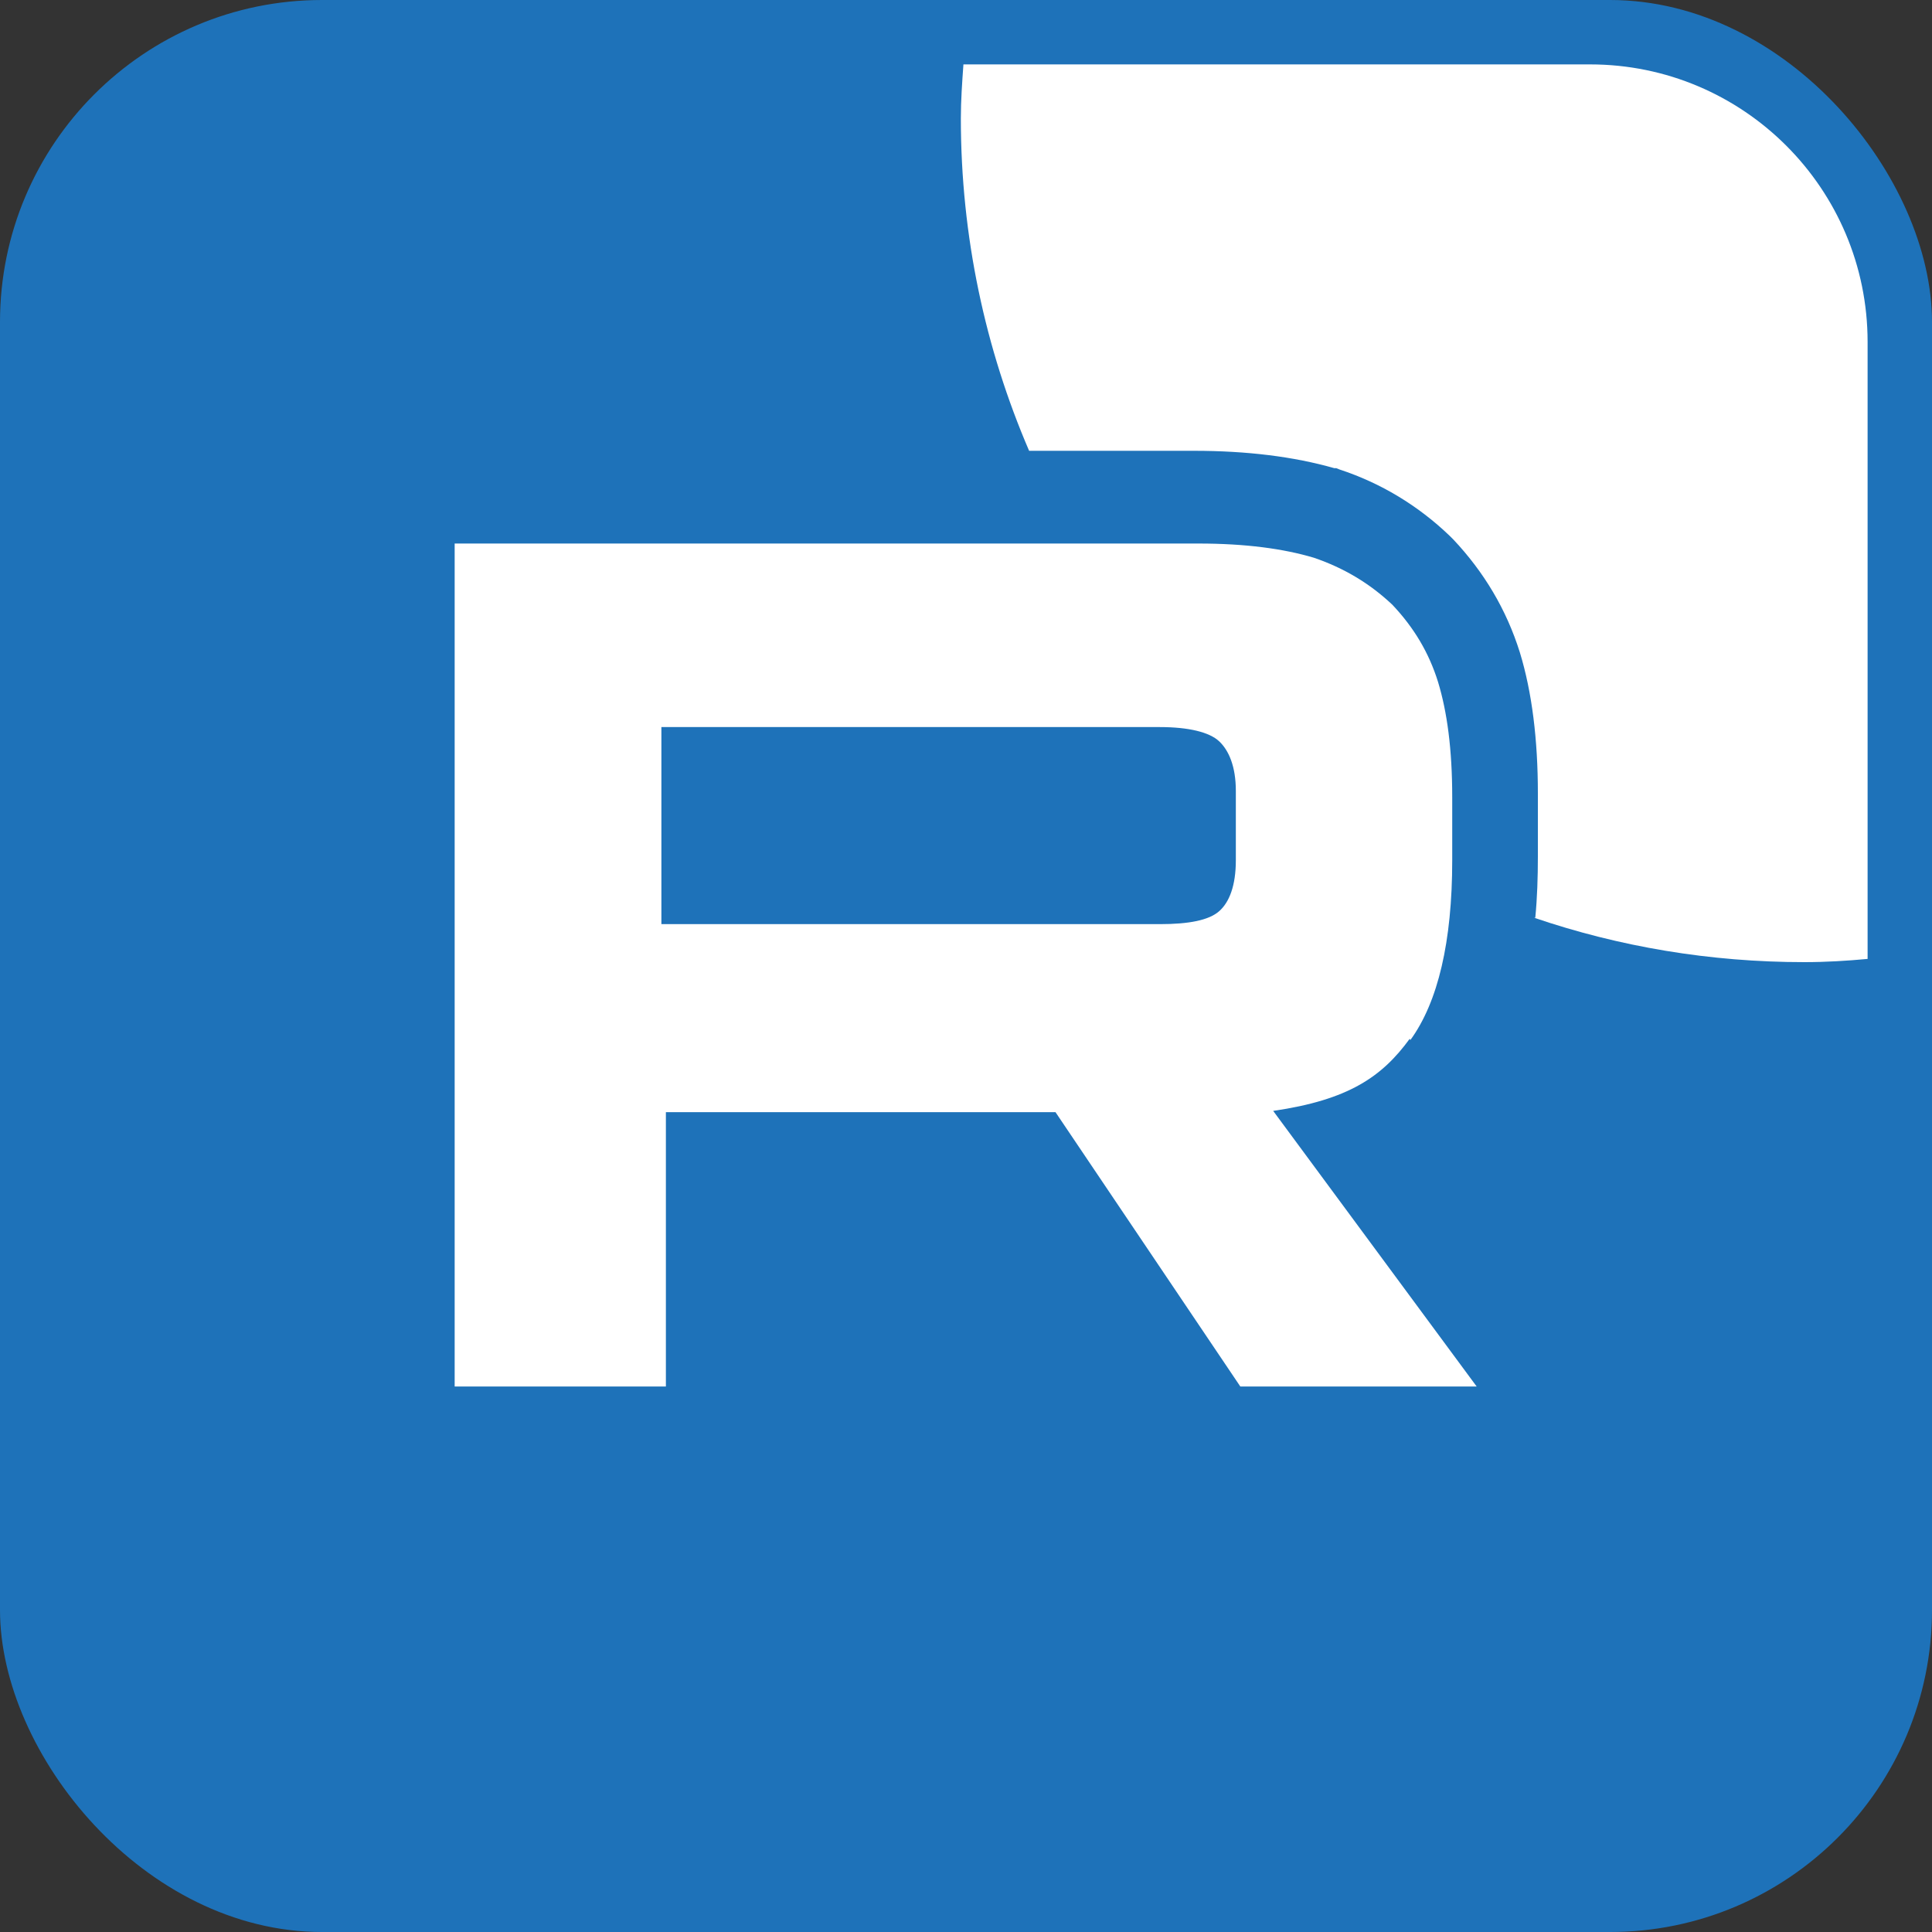
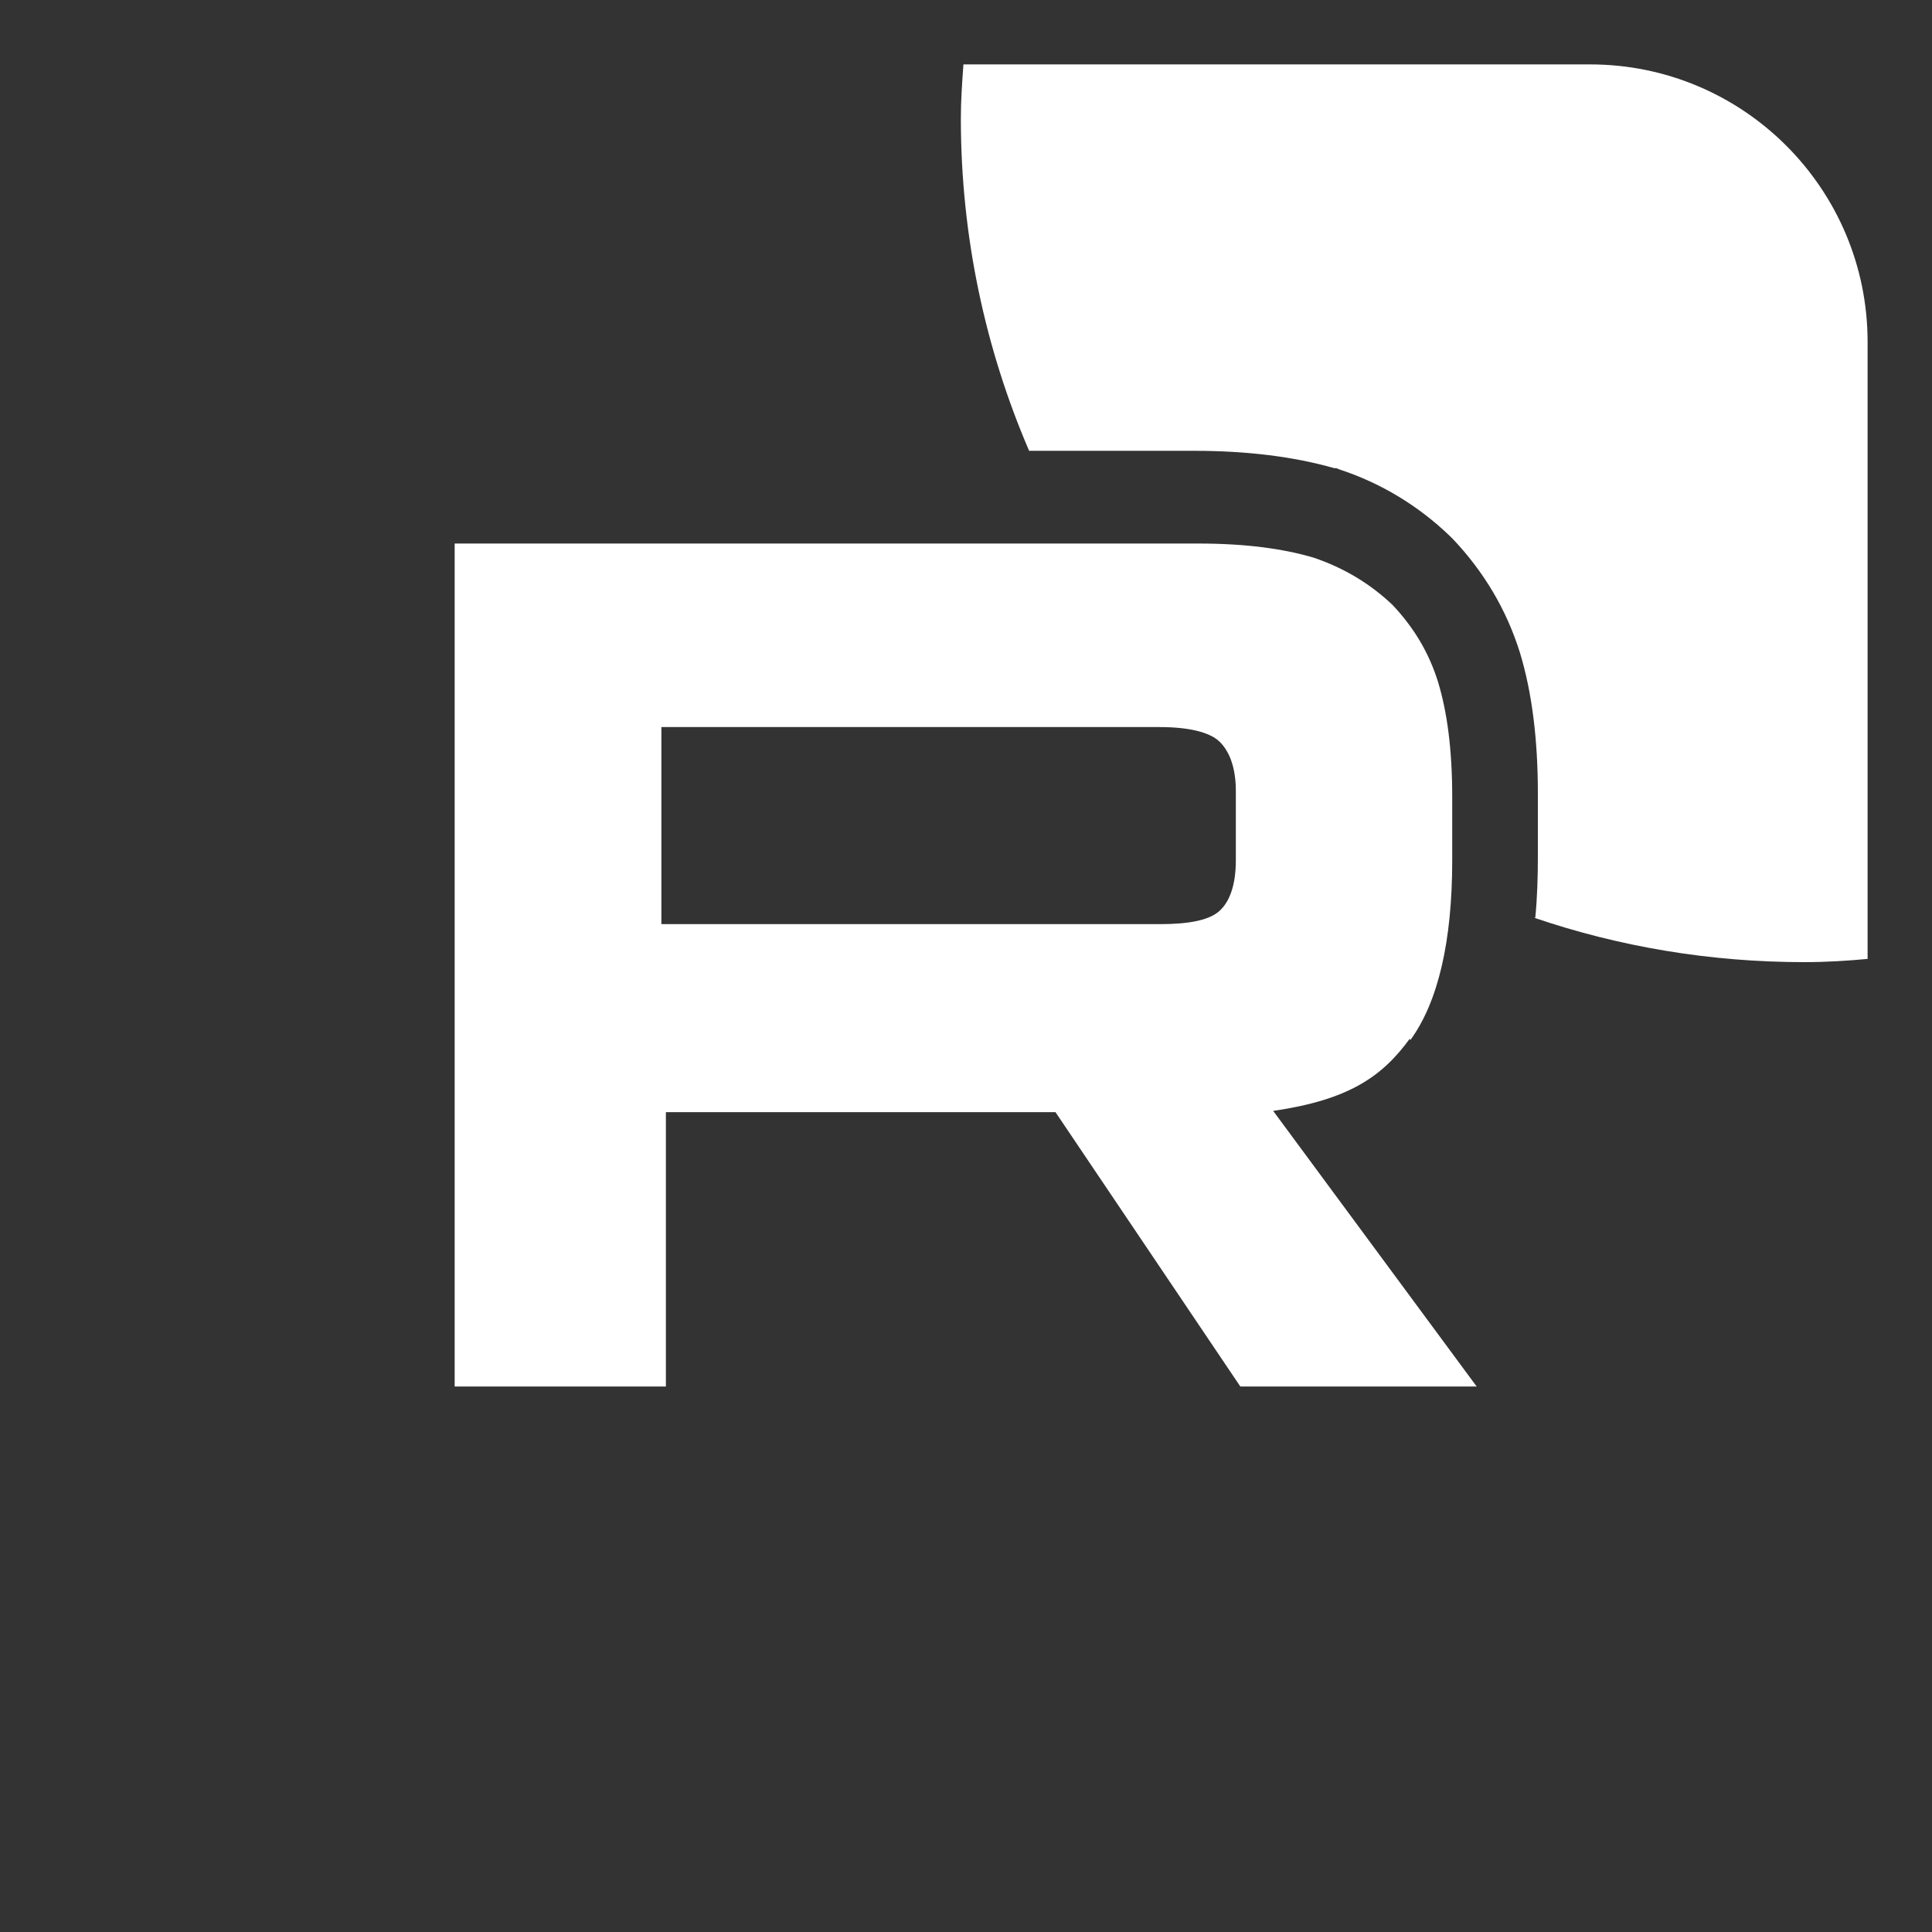
<svg xmlns="http://www.w3.org/2000/svg" id="Layer_1" data-name="Layer 1" viewBox="0 0 30 30">
  <rect x="0" y="0" width="30" height="30" fill="#333333" stroke="none" />
  <defs>
    <style>
      .cls-1 {
        fill: #1e72b9;
      }

      .cls-1, .cls-2 {
        stroke-width: 0px;
      }

      .cls-2 {
        fill: #fff;
      }
    </style>
  </defs>
-   <rect class="cls-1" width="30" height="30" rx="5" ry="5" />
  <g>
    <path class="cls-2" d="M21.9,16.15c.43-.59.65-1.53.65-2.79v-.98c0-.75-.08-1.33-.22-1.79-.14-.45-.37-.84-.71-1.2-.35-.33-.75-.57-1.22-.73-.47-.14-1.06-.22-1.79-.22h0s-11.55,0-11.55,0v13.09h3.28v-4.26h6.05l2.87,4.26h3.67l-3.16-4.28c1.17-.17,1.69-.53,2.12-1.12ZM19.19,13.36c0,.39-.1.65-.26.79s-.47.2-.92.2h0s-7.74,0-7.74,0v-3.06h7.74c.45,0,.77.08.92.22s.26.39.26.77v1.1Z" />
    <path class="cls-2" d="M23.82,14.25c1.32.45,2.73.69,4.2.69.33,0,.66-.02.98-.05V5.31c0-2.38-1.93-4.31-4.31-4.31h-9.73c-.02.28-.04.56-.04.84,0,1.83.38,3.58,1.06,5.16h1.17s1.39,0,1.39,0c.82,0,1.55.09,2.18.27h.03s.05.02.05.02c.64.21,1.22.56,1.71,1.03l.03.03.03.03c.47.5.82,1.08,1.03,1.75.19.62.28,1.36.28,2.19v.98c0,.32-.01.64-.04.95Z" />
  </g>
</svg>